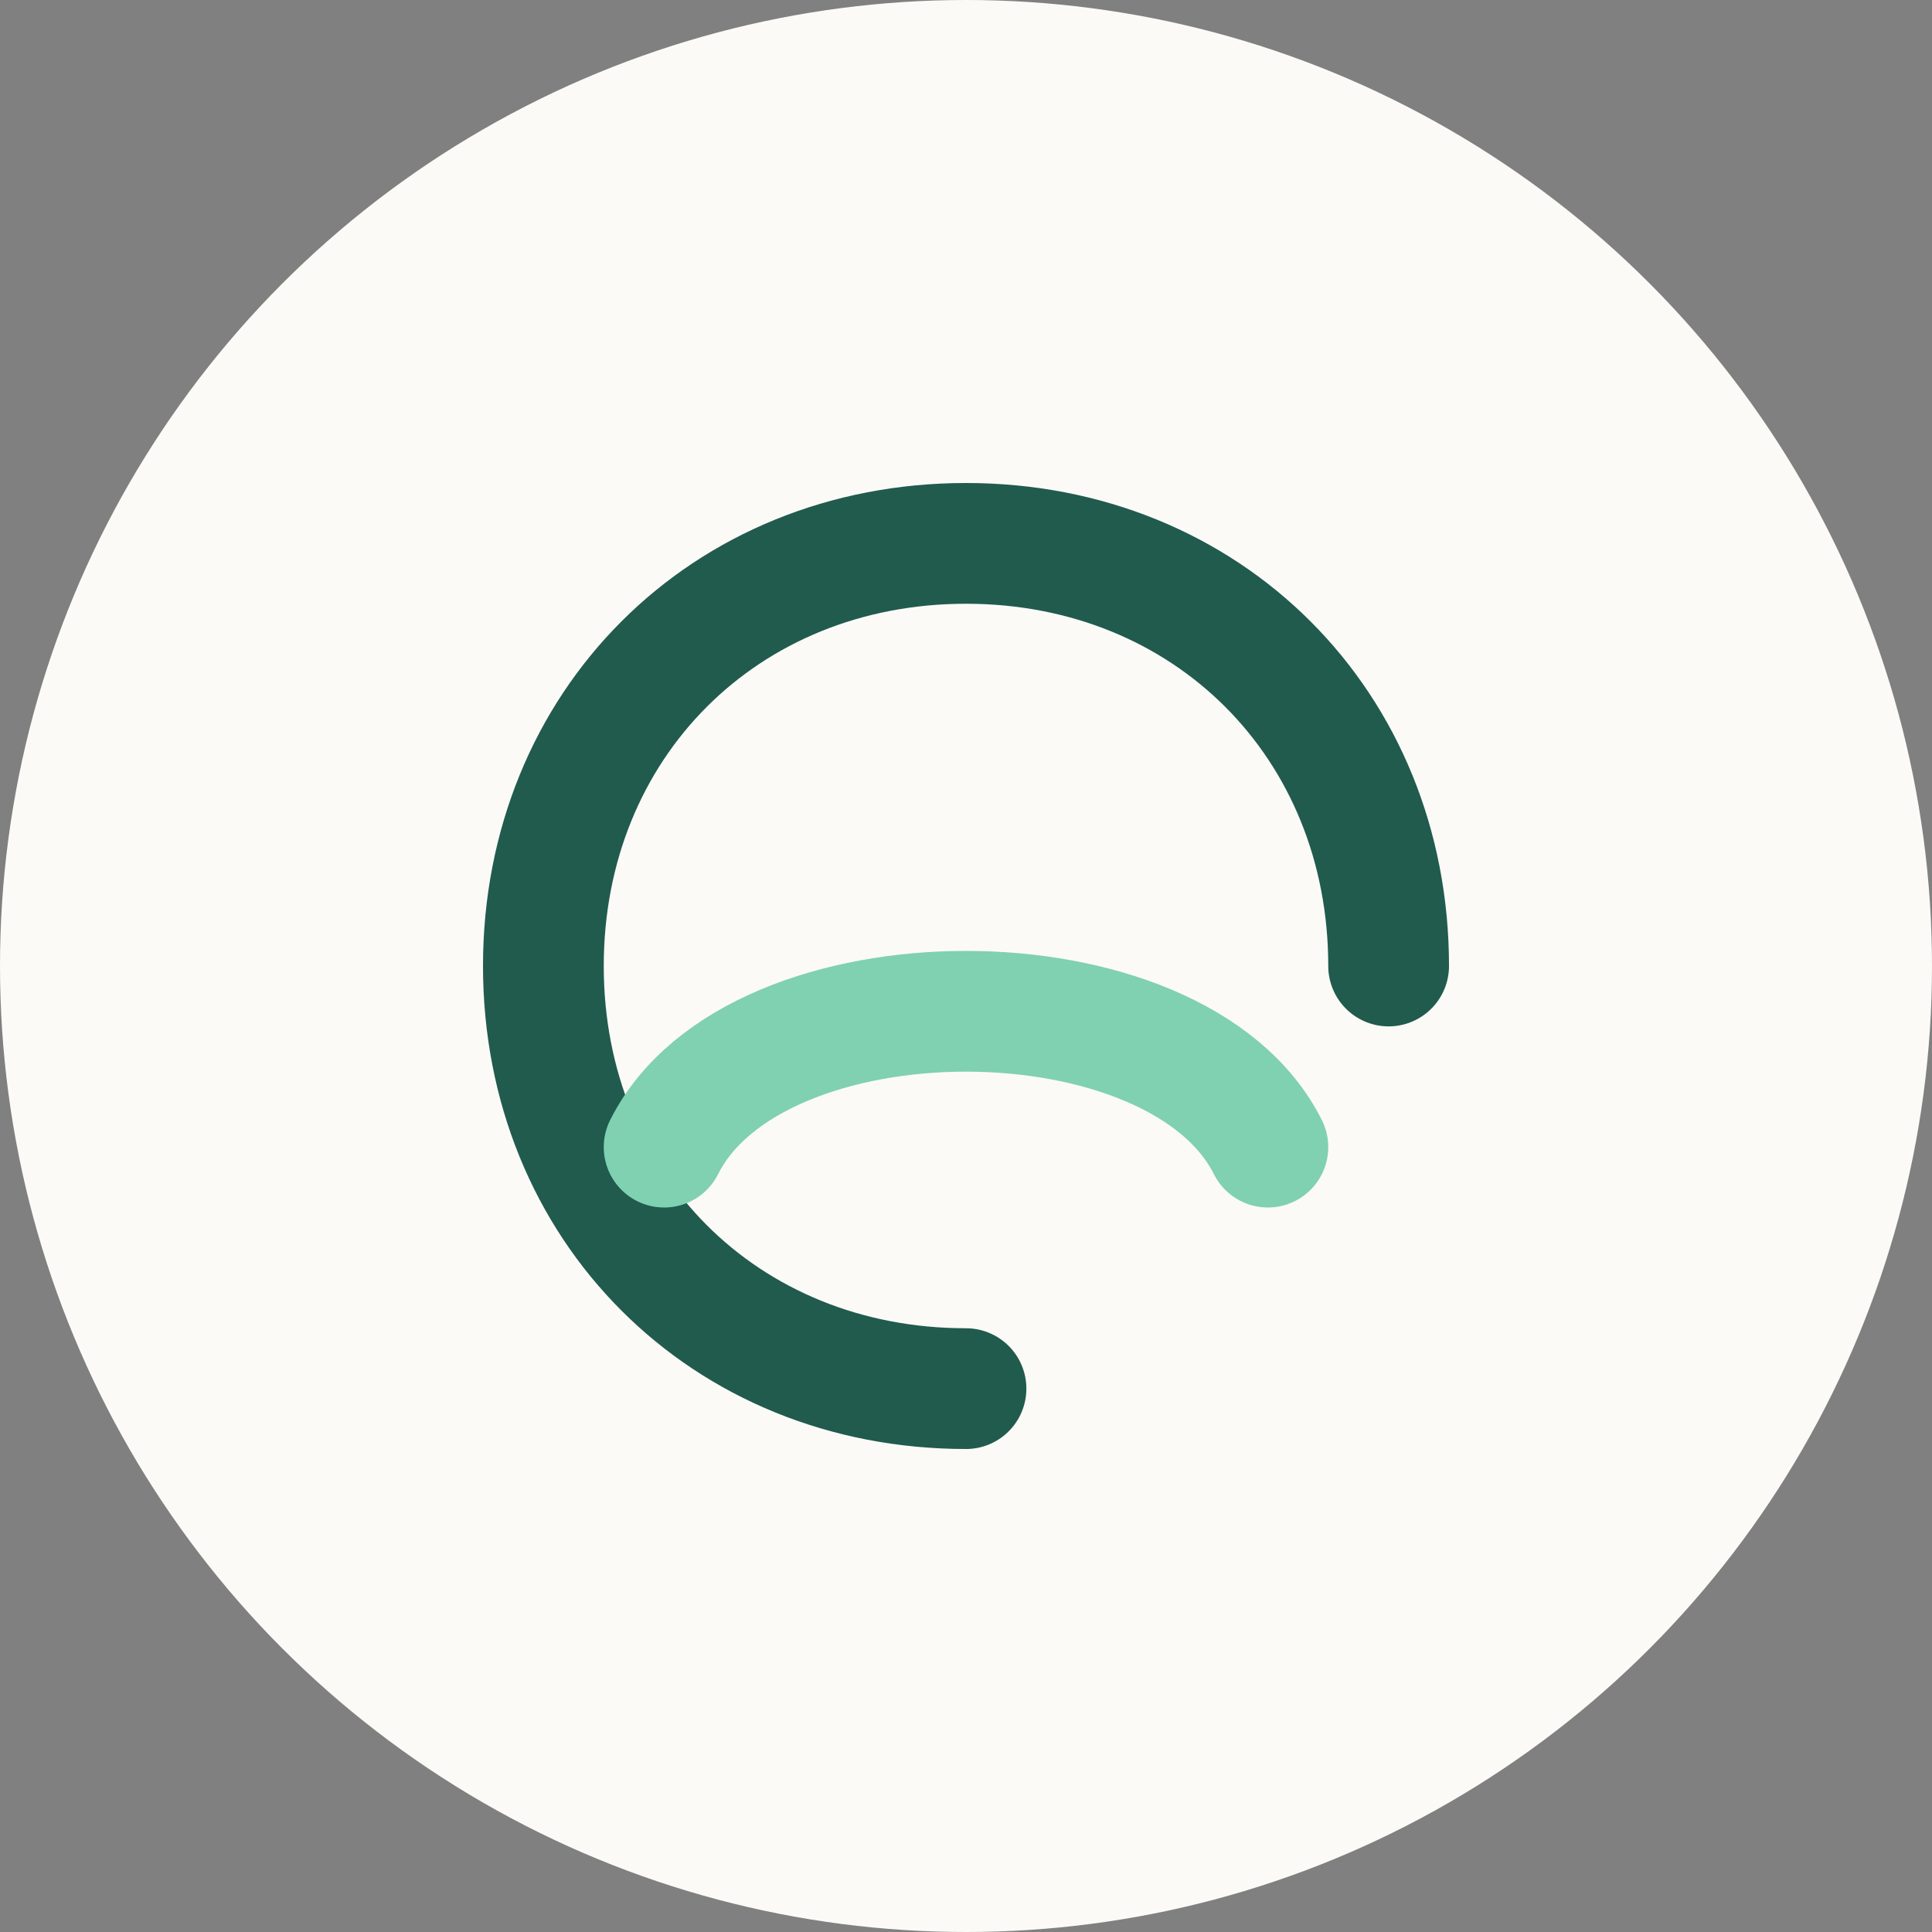
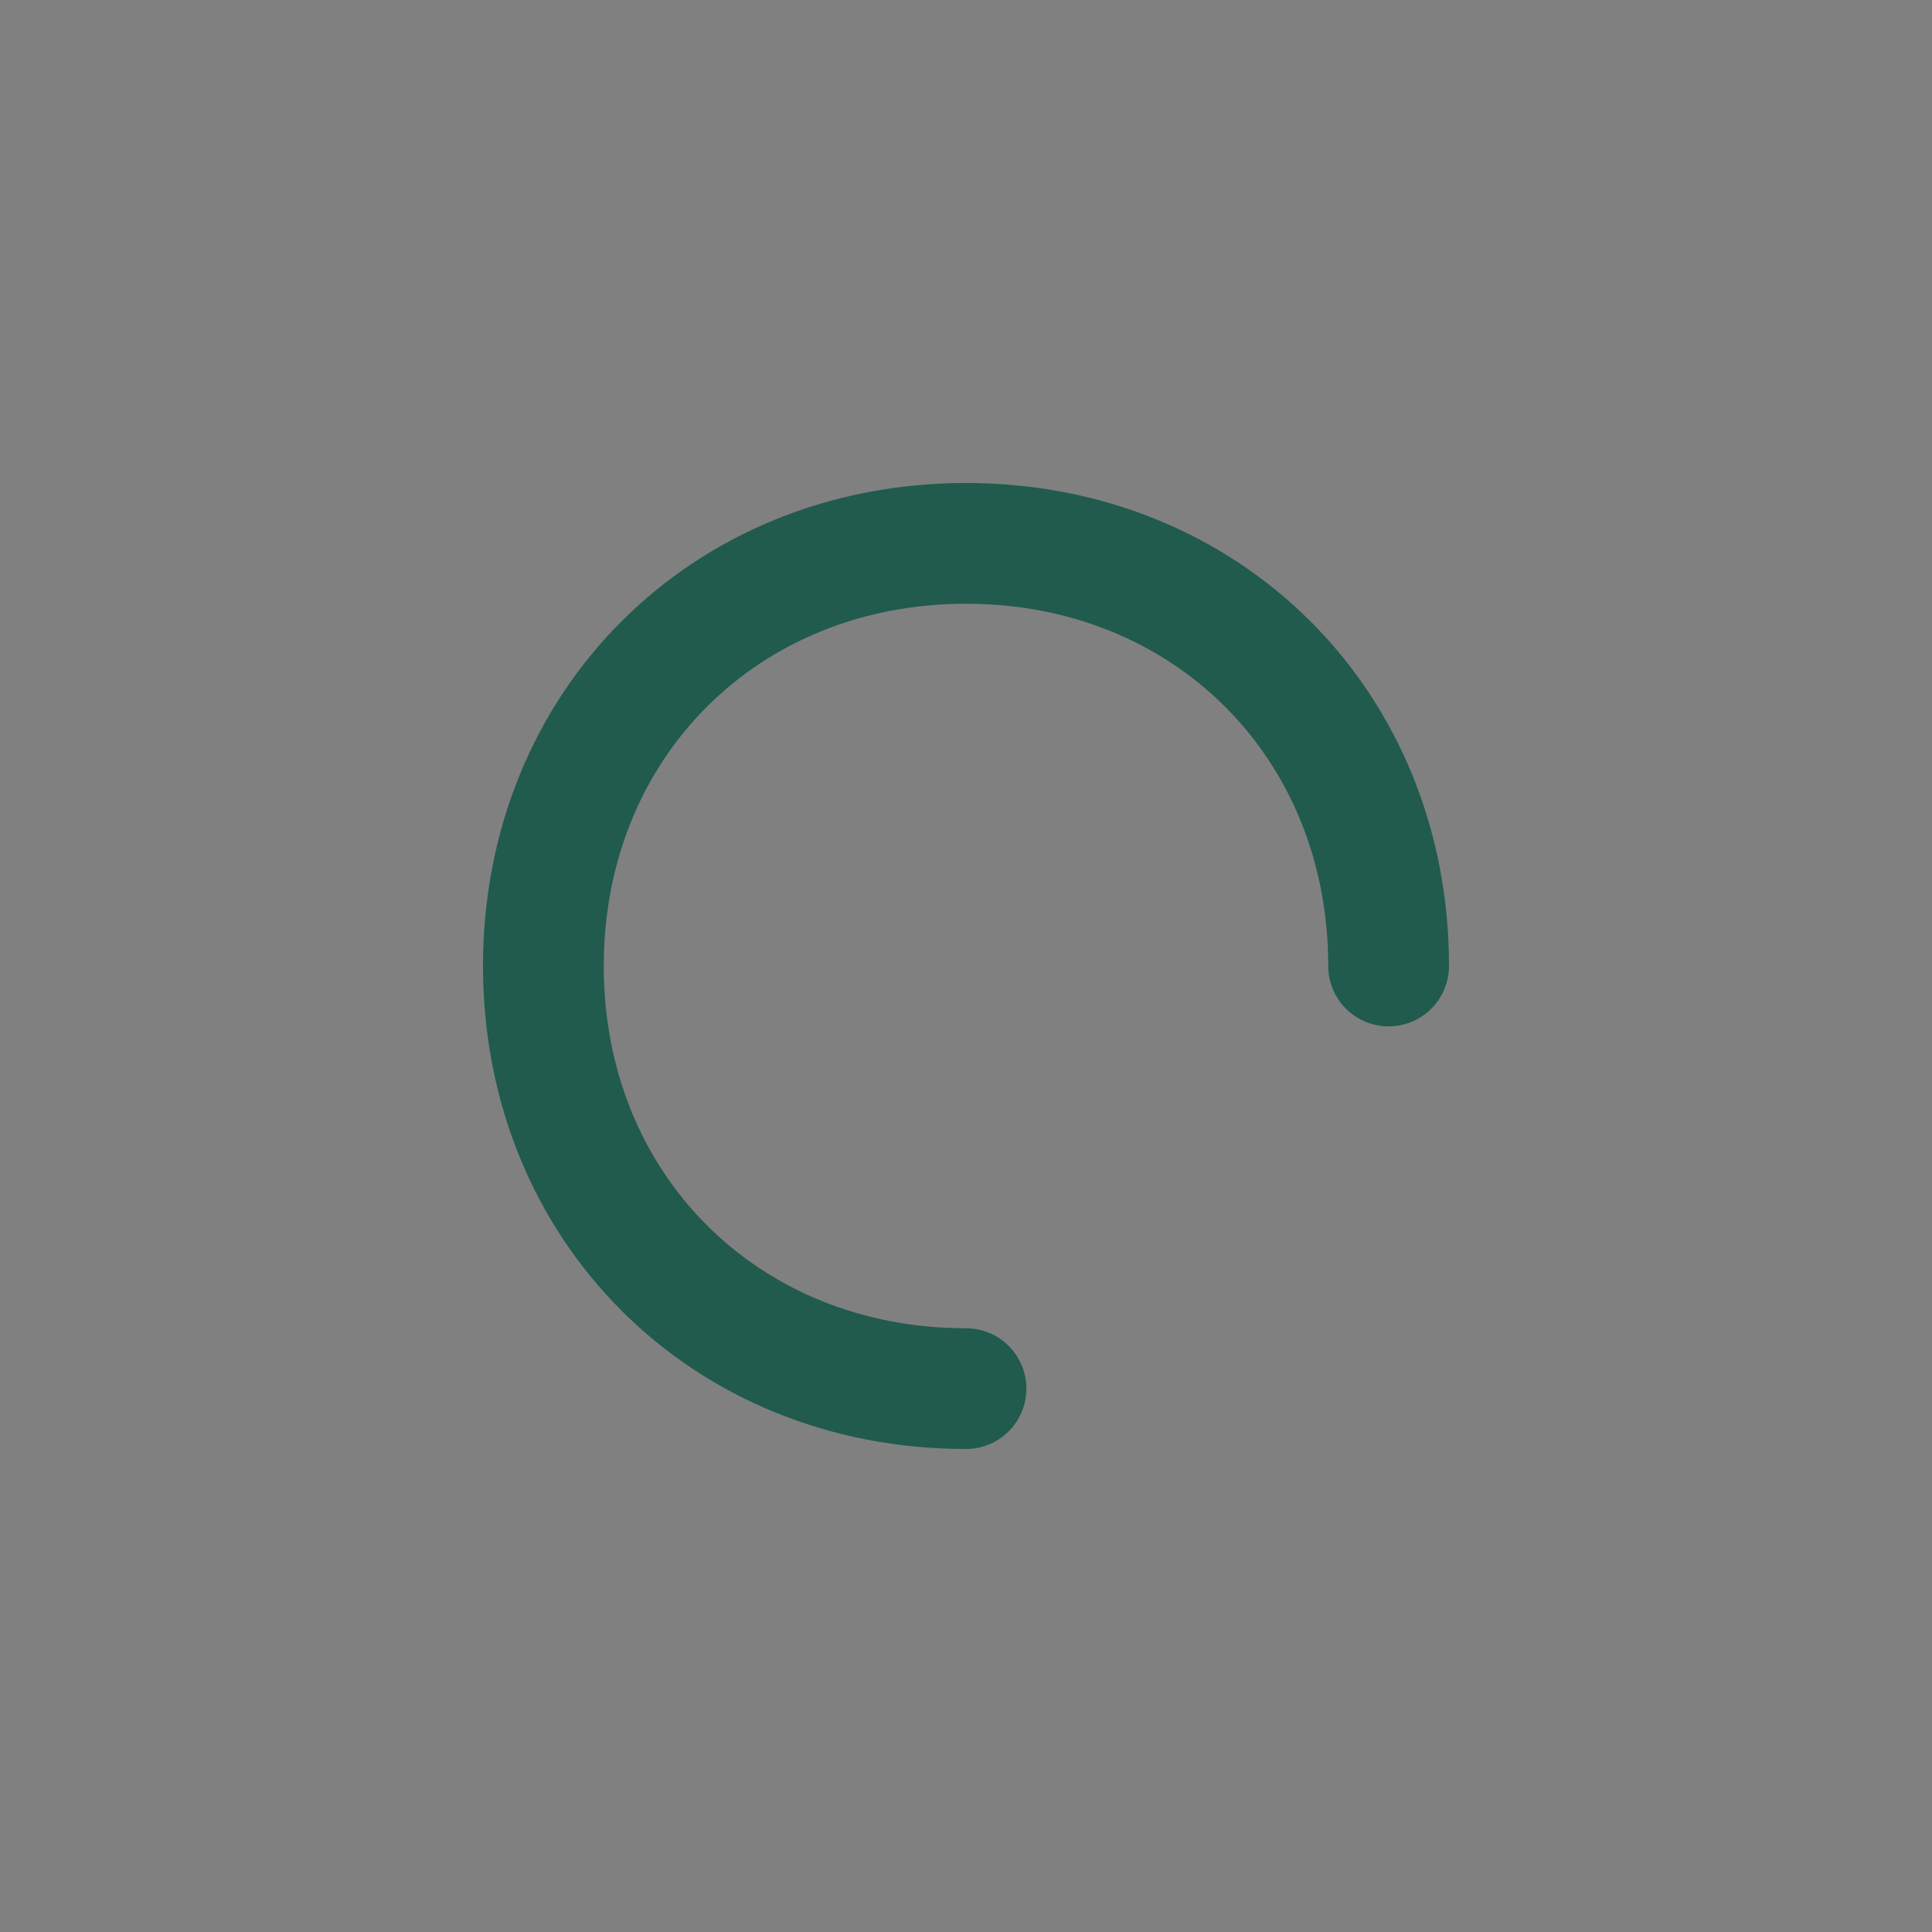
<svg xmlns="http://www.w3.org/2000/svg" width="32" height="32" viewBox="0 0 32 32">
  <rect x="0" y="0" width="32" height="32" fill="#808080" stroke="none" />
-   <circle cx="16" cy="16" r="16" fill="#FCFAF7" />
  <path d="M16 23c-4 0-7-3-7-7s3-7 7-7 7 3 7 7" fill="none" stroke="#205B4E" stroke-width="2" stroke-linecap="round" />
-   <path d="M11 19c1.5-3 8.5-3 10 0" fill="none" stroke="#7FD1B2" stroke-width="2" stroke-linecap="round" />
</svg>